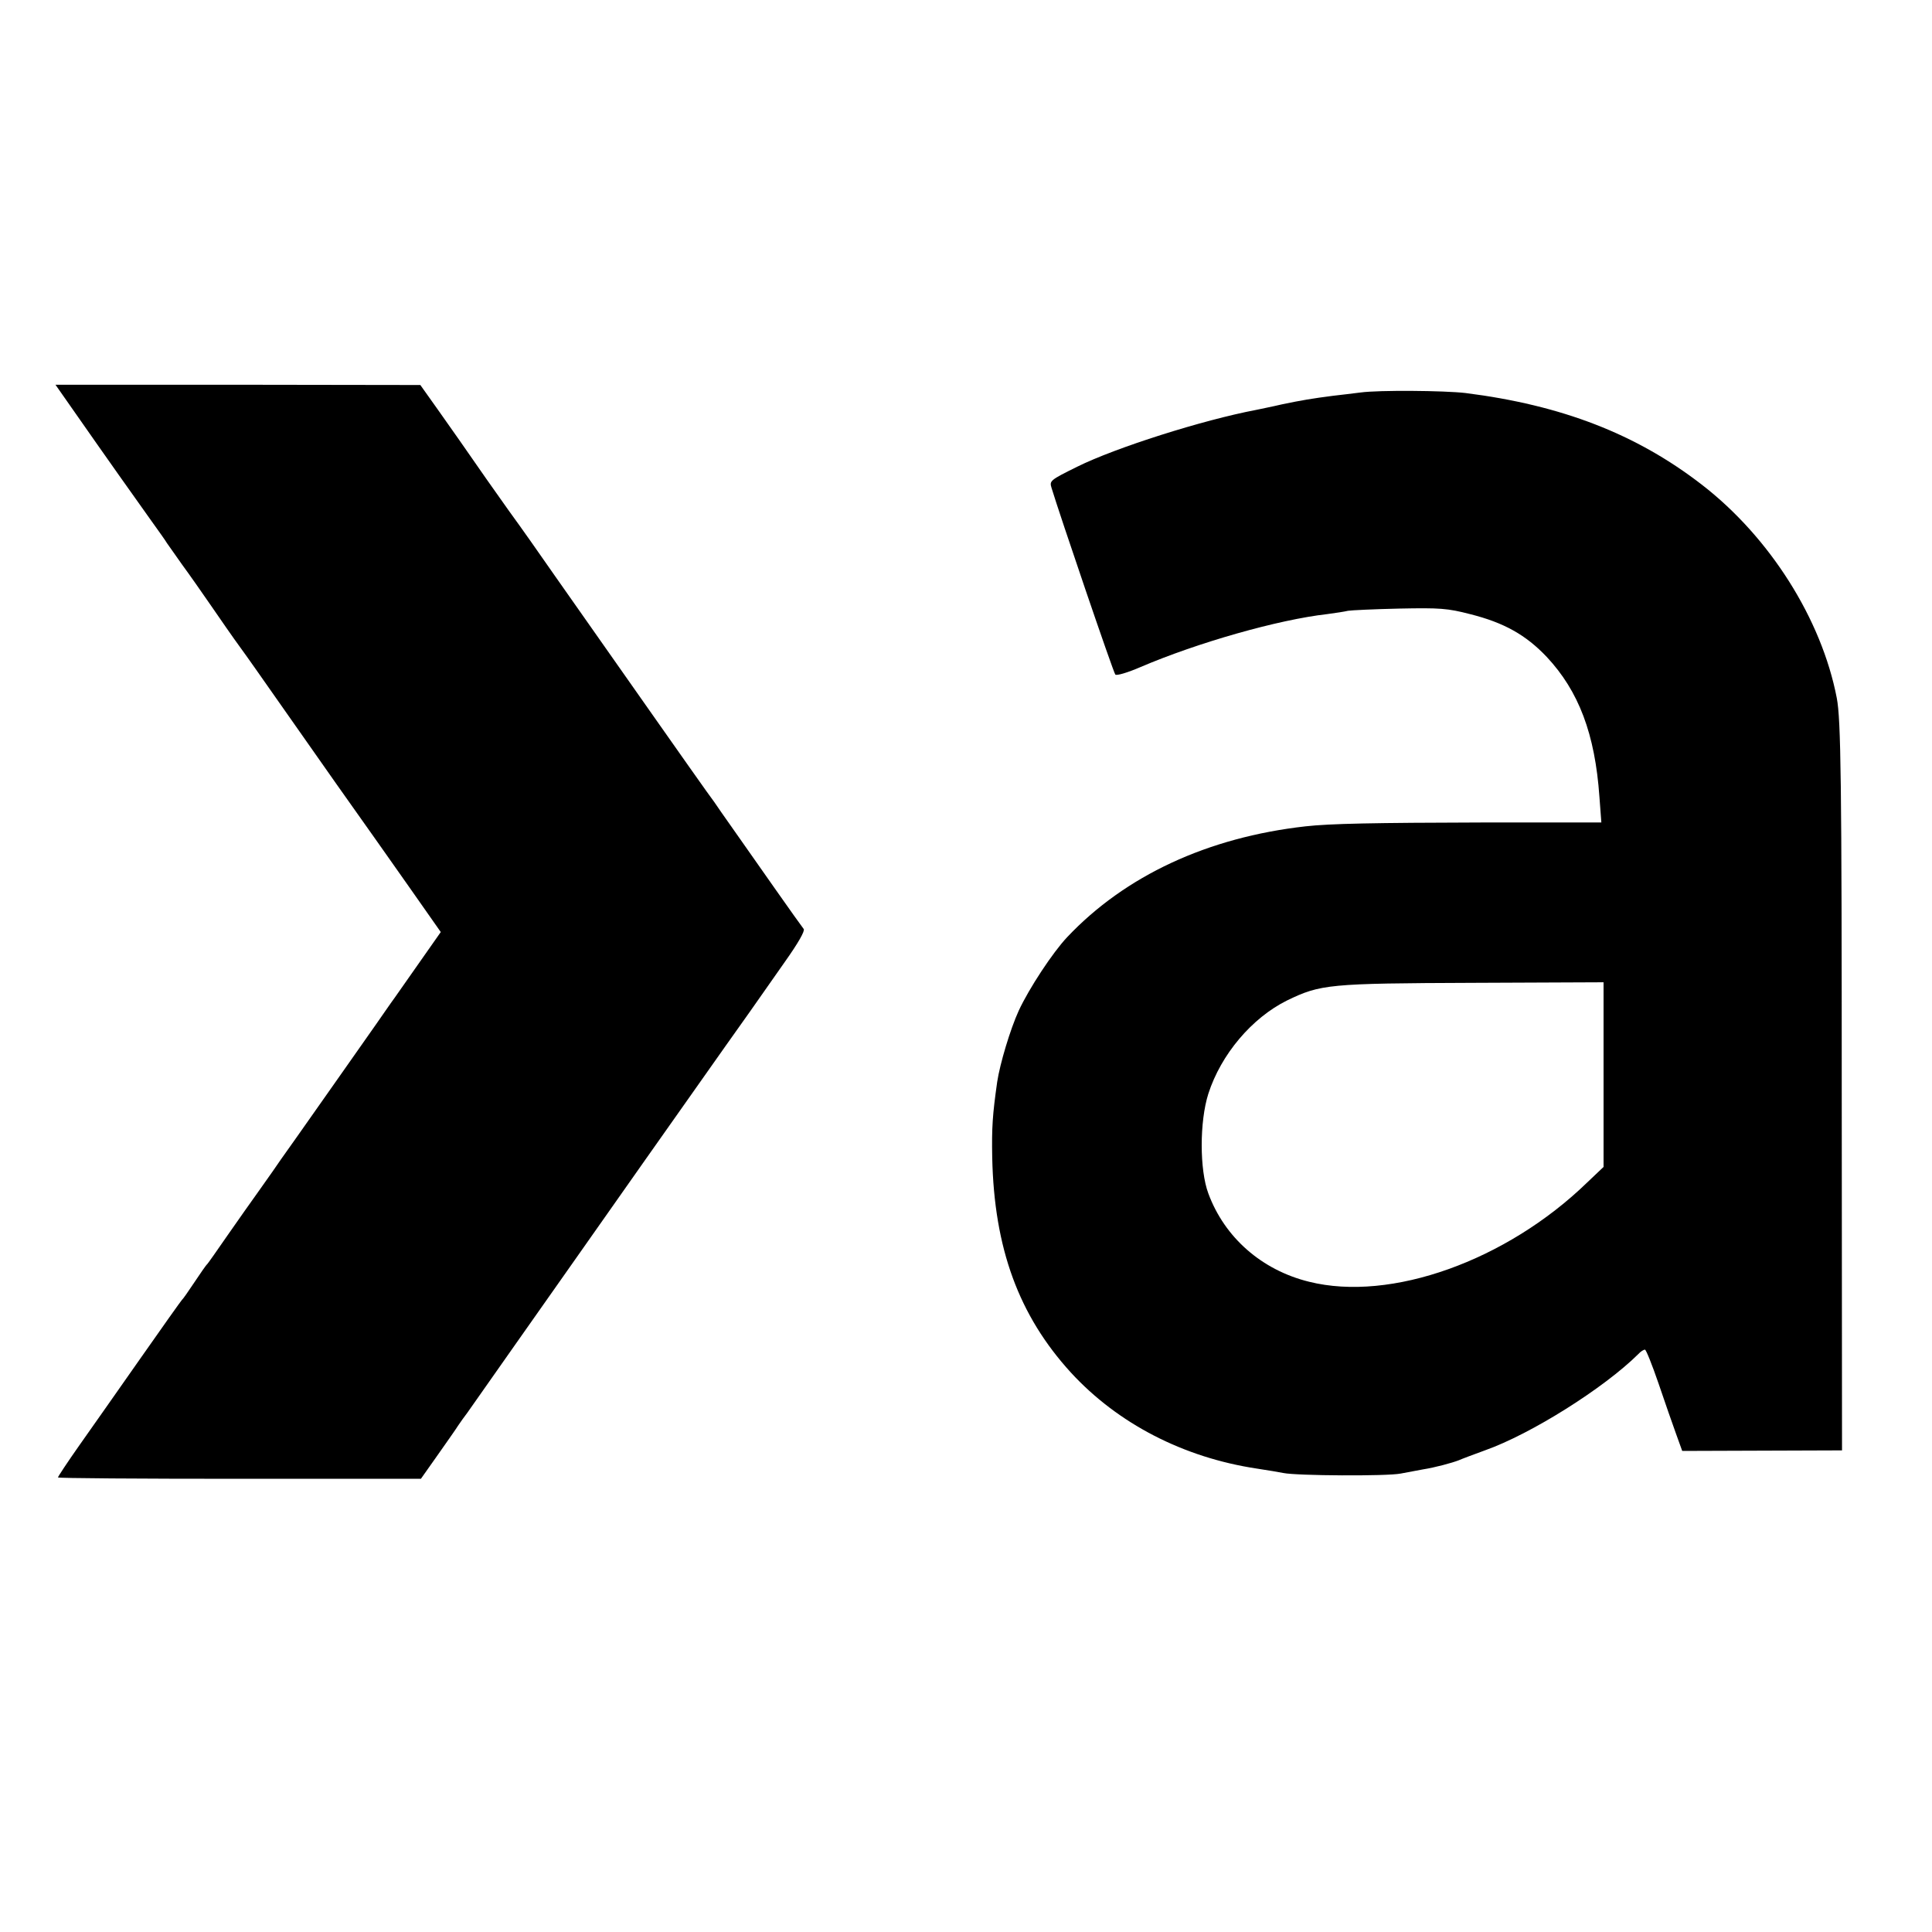
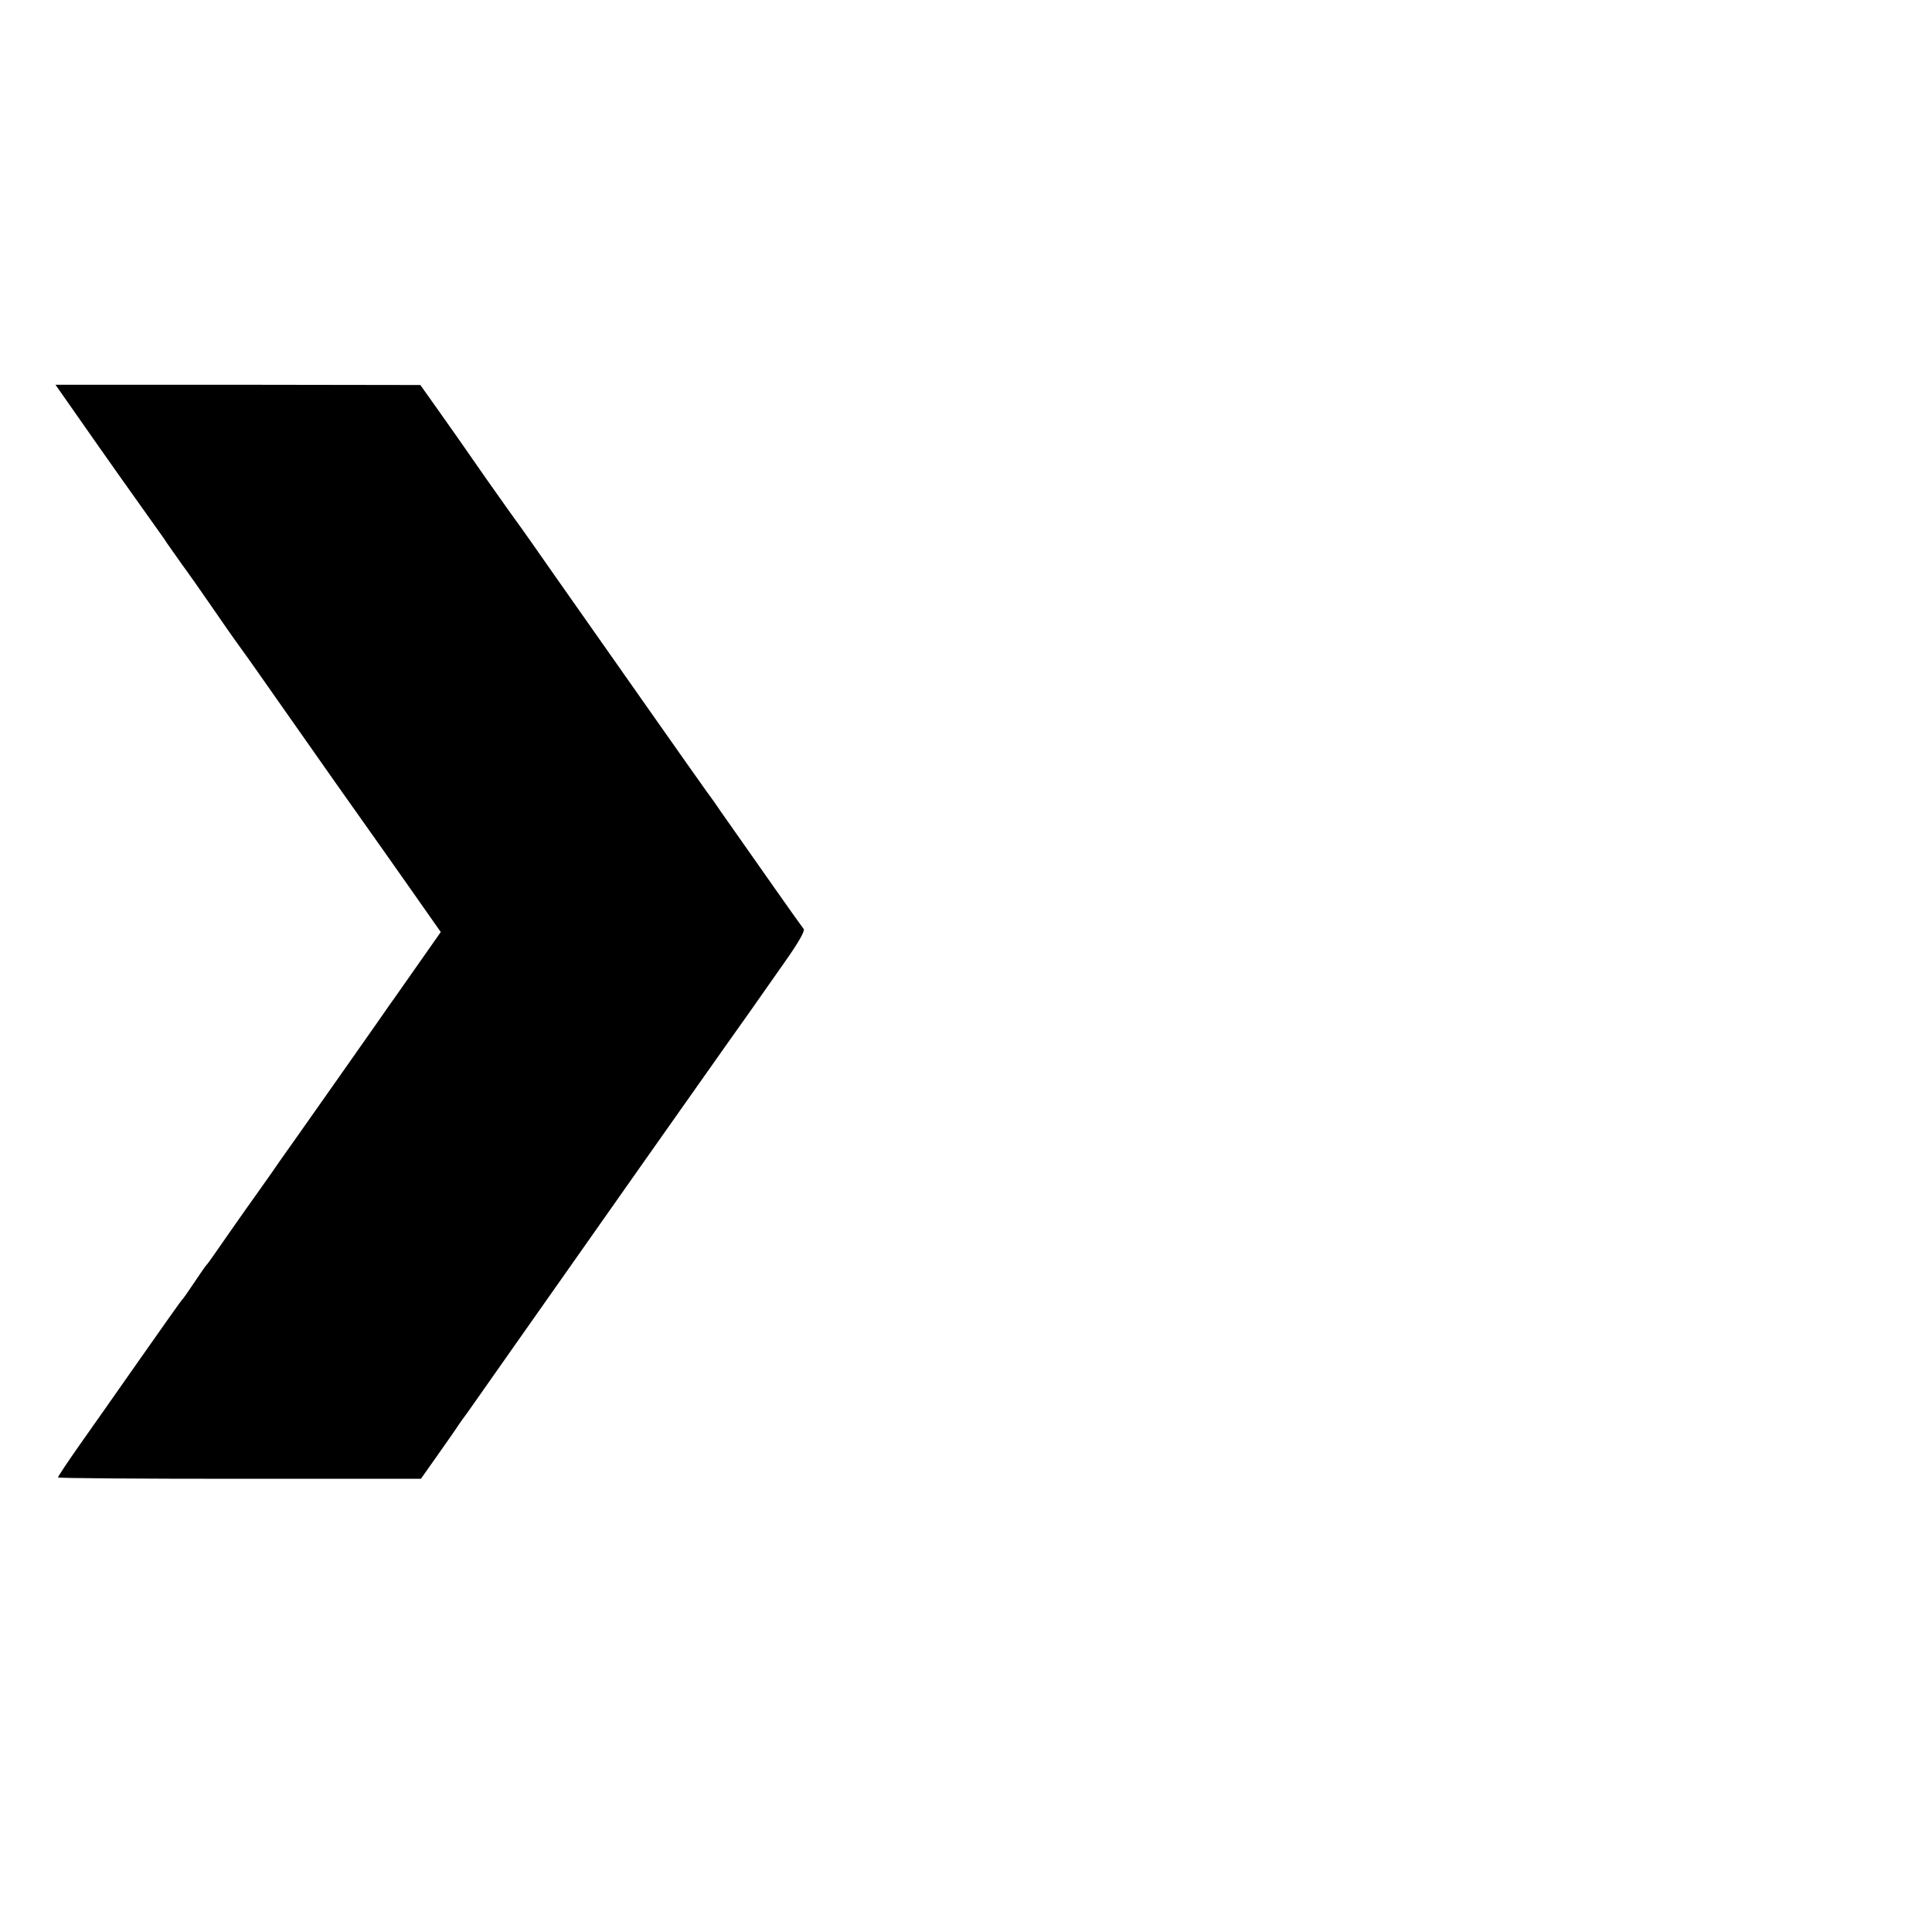
<svg xmlns="http://www.w3.org/2000/svg" version="1.0" width="700pt" height="700pt" viewBox="0 0 700 700" preserveAspectRatio="xMidYMid meet">
  <g transform="translate(0,700) scale(0.1,-0.1)" fill="#000000" stroke="none">
    <path d="M257 5526 c134 -192 237 -337 292 -414 25 -35 51 -71 56 -80 6 -8 30 -43 55 -78 25 -34 72 -101 105 -149 33 -48 80 -116 105 -150 25 -34 83 -117 130 -184 47 -67 145 -206 217 -309 73 -103 137 -194 143 -202 6 -8 61 -87 124 -176 l113 -161 -73 -104 c-40 -57 -82 -117 -94 -134 -12 -16 -42 -60 -68 -97 -60 -86 -197 -280 -289 -411 -40 -56 -78 -110 -85 -121 -7 -10 -31 -44 -53 -75 -22 -31 -72 -101 -110 -156 -38 -55 -71 -102 -74 -105 -4 -3 -24 -32 -46 -65 -22 -33 -42 -62 -46 -65 -3 -3 -70 -97 -149 -210 -79 -113 -179 -255 -222 -316 -43 -61 -78 -114 -78 -117 0 -3 296 -5 658 -5 l657 0 60 85 c33 47 67 95 75 108 8 12 23 33 33 46 9 13 88 125 175 249 87 124 296 420 463 658 345 490 318 450 385 545 28 40 85 121 127 181 49 69 74 113 69 120 -5 6 -52 72 -104 146 -52 74 -120 171 -151 215 -31 44 -62 88 -69 99 -7 10 -20 28 -29 40 -17 23 -348 494 -546 776 -67 96 -126 180 -130 185 -5 6 -59 82 -121 170 -61 88 -140 201 -175 250 l-64 90 -661 1 -661 0 56 -80z" />
-     <path d="M4930 5578 c-30 -4 -75 -9 -100 -12 -77 -10 -113 -16 -185 -31 -38 -9 -80 -17 -93 -20 -195 -37 -510 -137 -649 -206 -99 -49 -101 -51 -93 -77 28 -93 224 -669 231 -676 4 -5 45 7 91 27 208 89 500 172 677 192 30 4 63 9 75 12 12 2 95 6 186 8 147 3 175 1 256 -20 124 -31 203 -76 278 -155 116 -124 175 -279 191 -507 l7 -93 -429 0 c-396 -1 -554 -4 -643 -14 -355 -40 -653 -179 -863 -401 -53 -56 -139 -187 -176 -267 -31 -68 -68 -192 -78 -258 -17 -120 -20 -165 -18 -274 7 -329 96 -572 285 -779 170 -185 408 -308 674 -348 39 -6 82 -13 96 -16 48 -10 375 -12 425 -2 28 5 64 12 80 15 45 7 107 24 130 33 11 5 54 21 95 36 167 59 432 226 556 349 8 9 19 16 24 16 4 0 26 -55 49 -122 23 -68 52 -151 64 -184 l22 -61 289 1 290 1 -1 1270 c0 1160 -3 1378 -18 1456 -55 286 -243 583 -489 773 -238 184 -508 288 -856 332 -77 9 -314 11 -380 2z m880 -2472 l0 -334 -60 -57 c-292 -283 -711 -433 -1007 -359 -171 42 -306 160 -365 320 -32 86 -32 260 0 361 46 143 158 275 285 338 122 59 150 62 675 64 l472 2 0 -335z" />
  </g>
</svg>